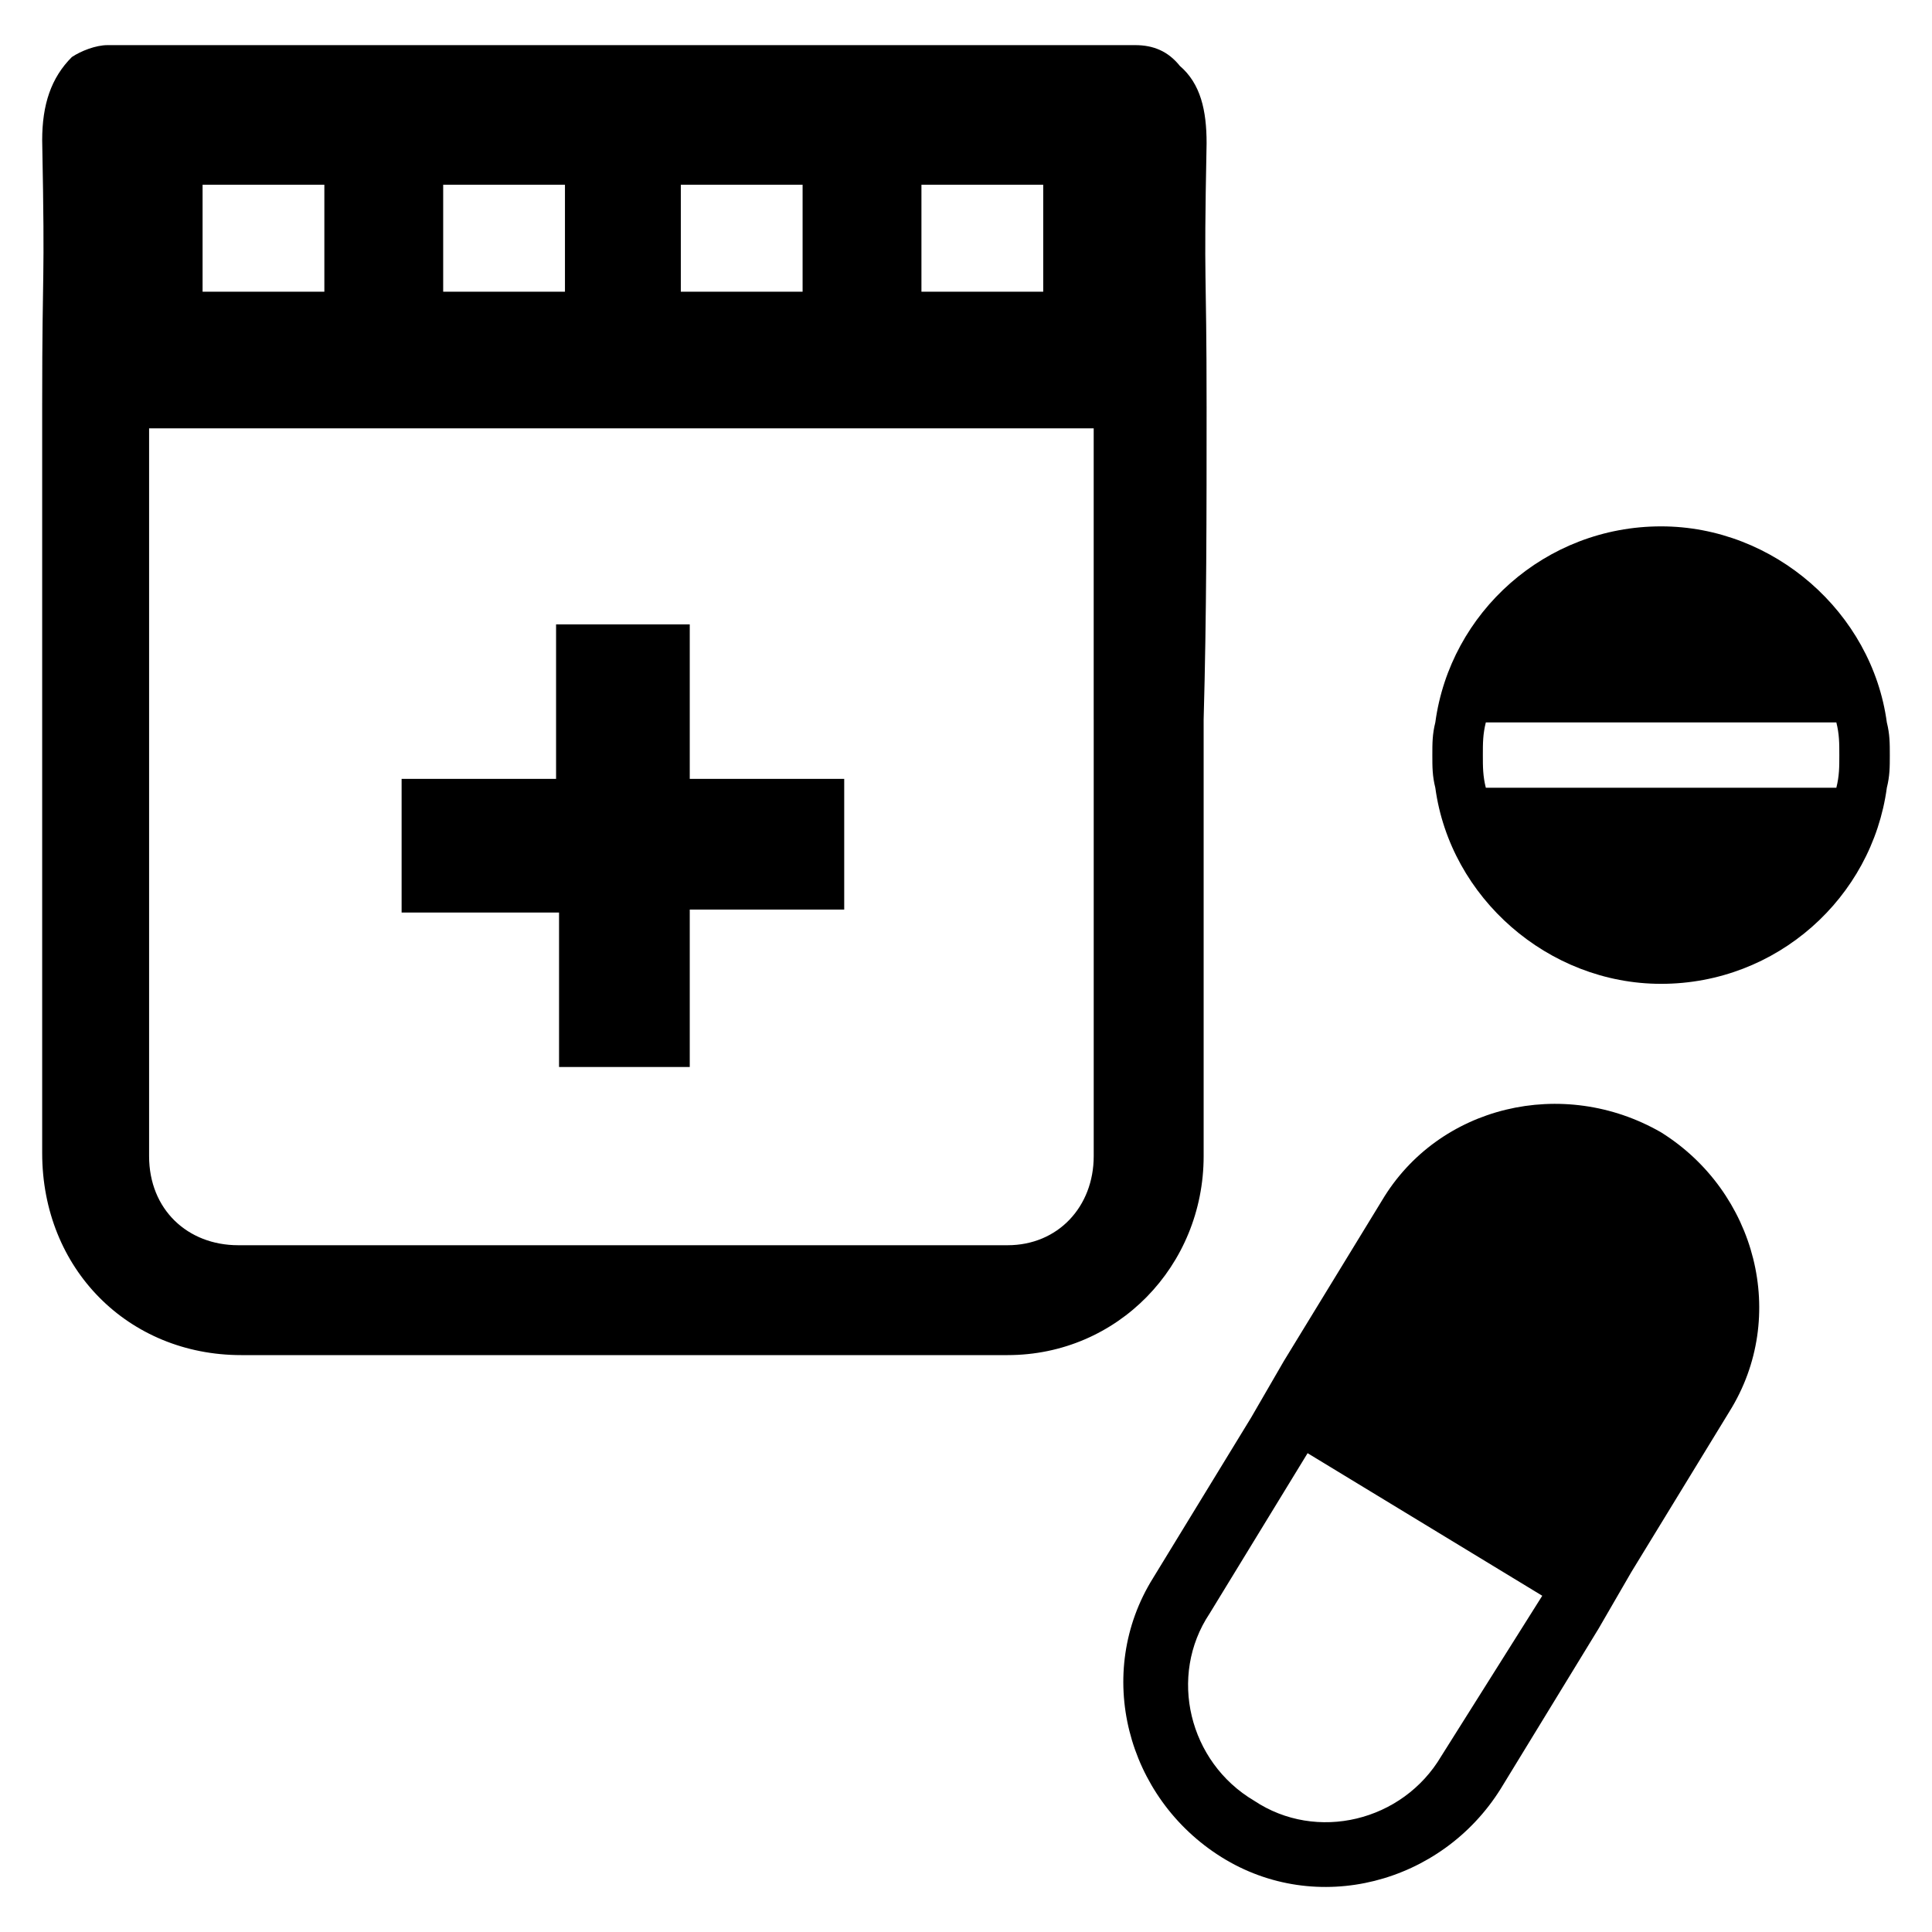
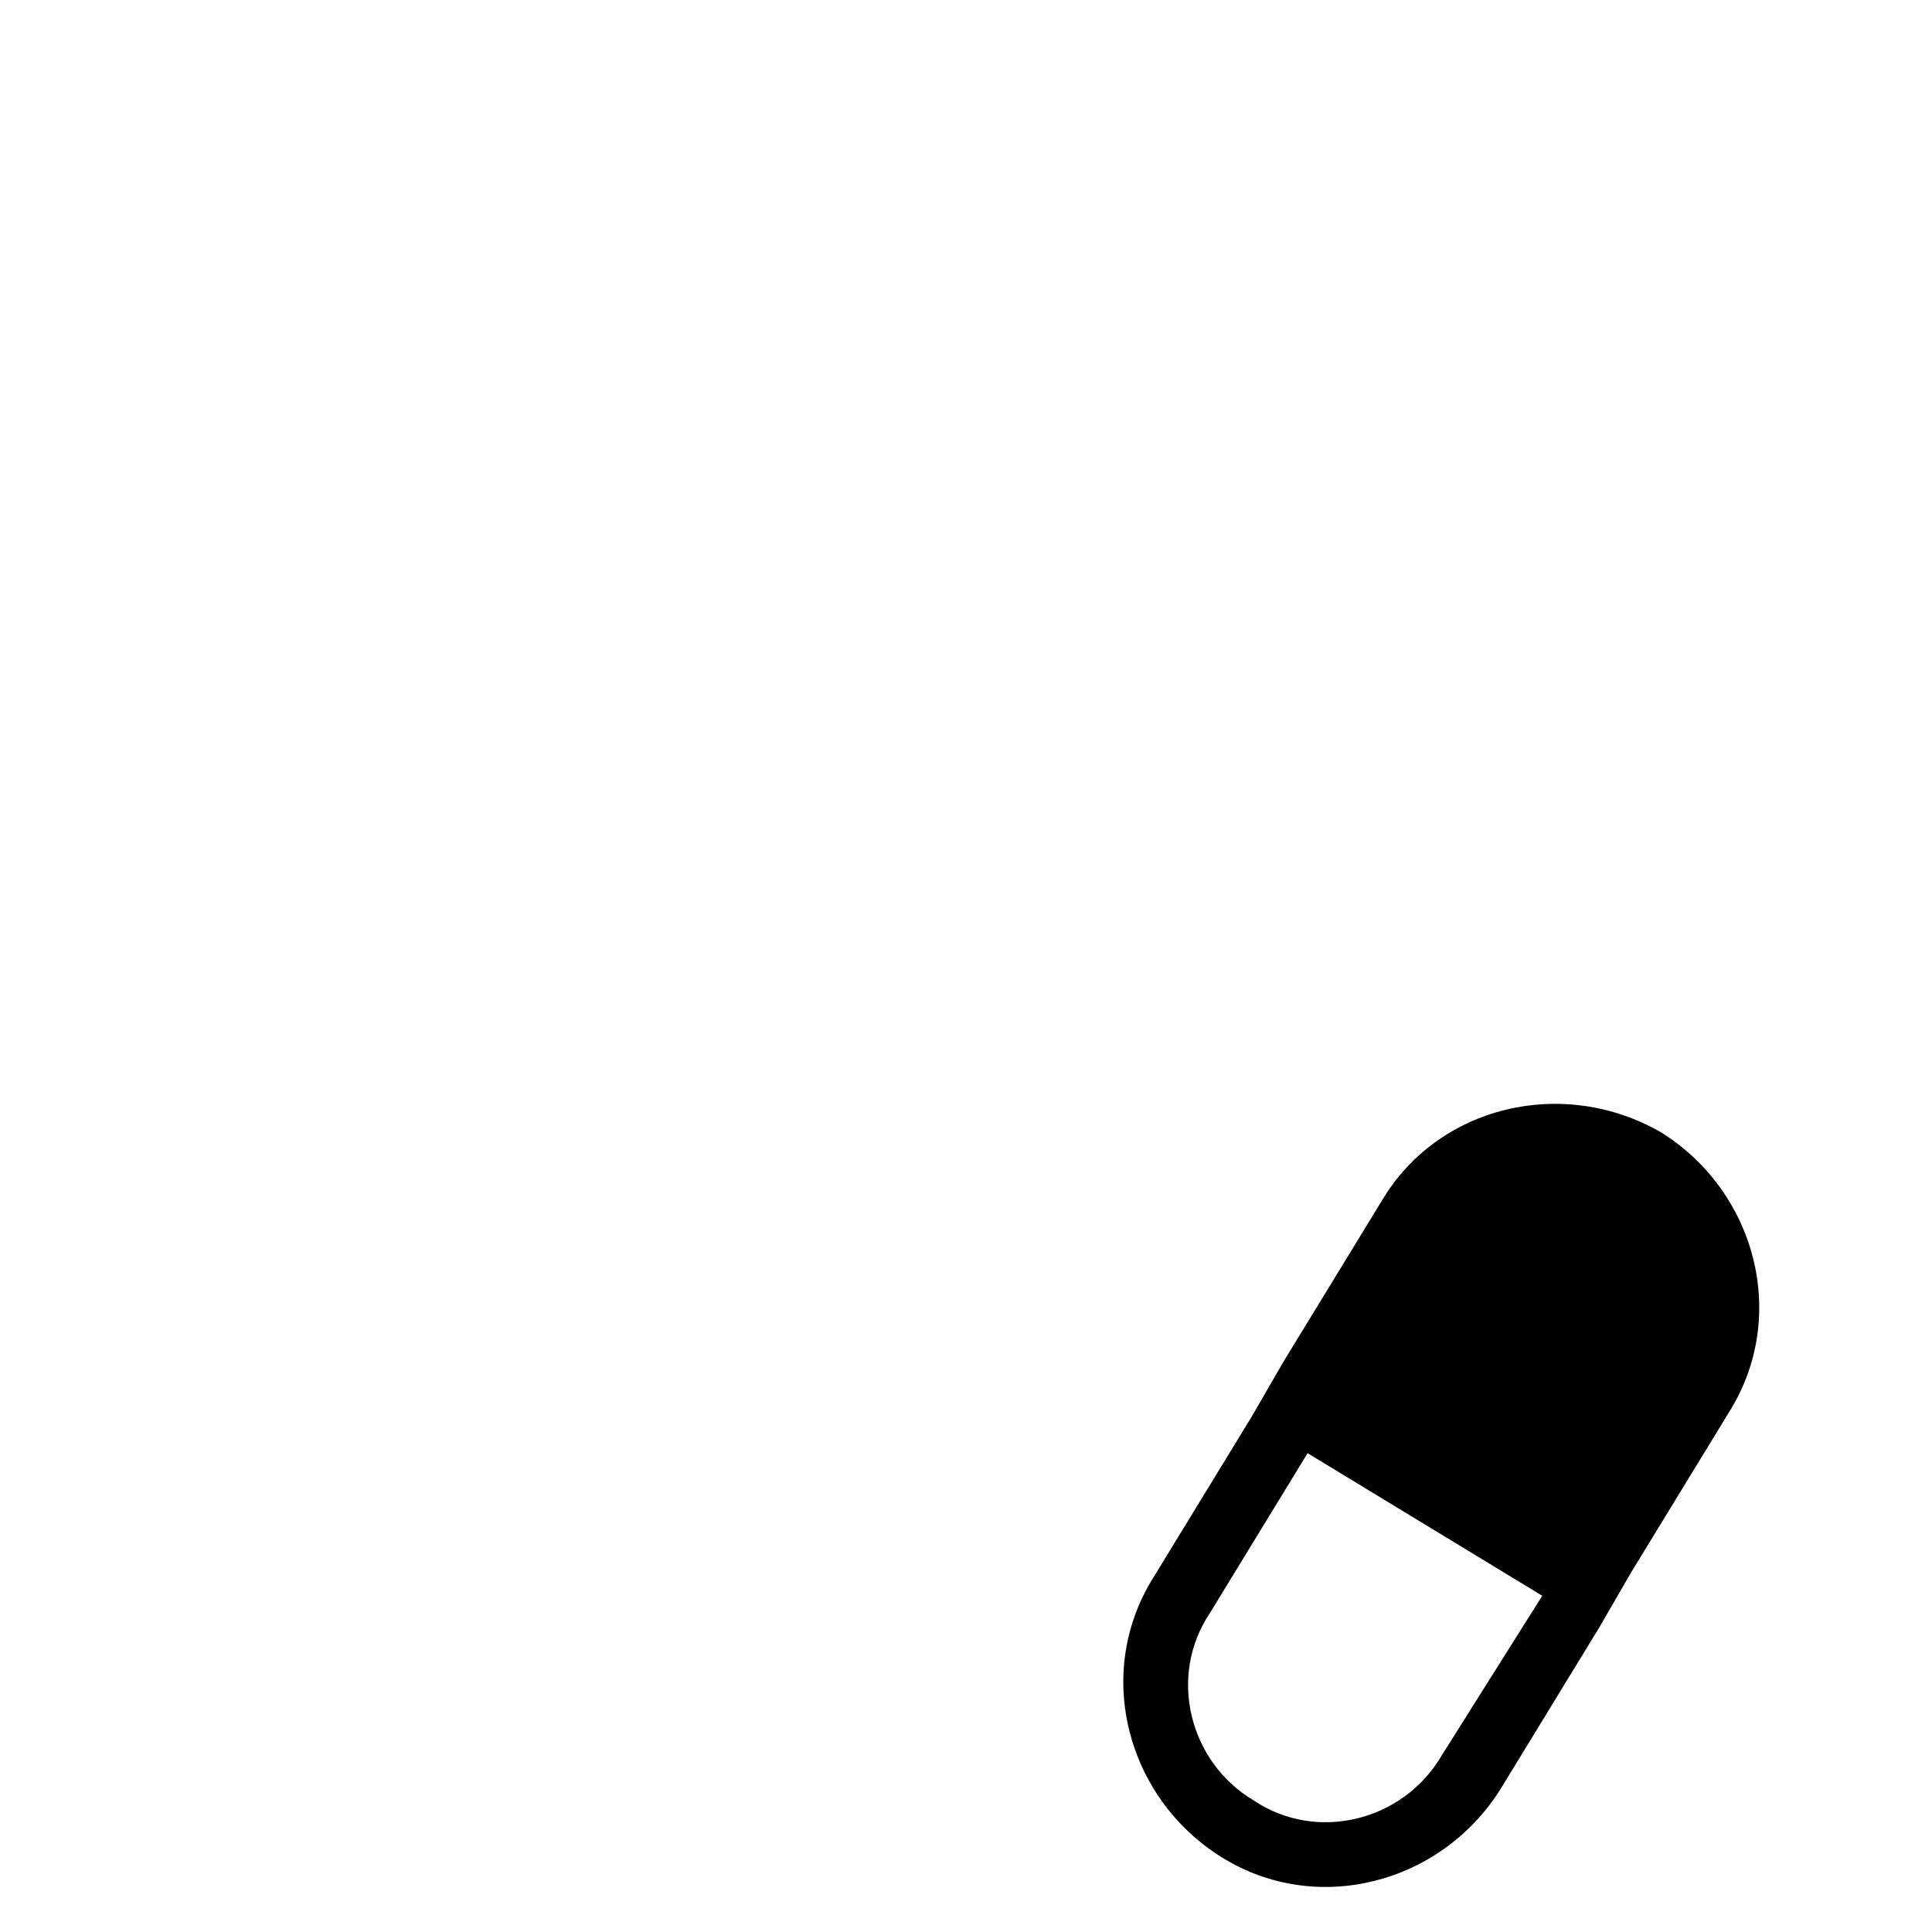
<svg xmlns="http://www.w3.org/2000/svg" fill="#000000" width="800px" height="800px" version="1.1" viewBox="144 144 512 512">
  <g>
-     <path d="m510.21 462.19-25.977 42.508-8.66 14.957-25.977 42.508c-15.742 25.191-7.086 58.254 18.105 73.996 25.191 15.742 58.254 7.086 73.996-18.105l25.977-42.508 8.66-14.957 25.977-42.508c15.742-25.191 7.086-58.254-18.105-73.996-25.977-14.957-59.039-7.086-73.996 18.105zm15.742 147.21c-10.234 17.32-33.062 22.828-49.594 11.809-17.32-10.234-22.828-33.062-11.809-49.594l25.977-42.508 62.188 37.785z" />
-     <path d="m644.03 335.45c-3.938-29.125-29.914-51.957-59.828-51.957-30.699 0-55.891 22.828-59.828 51.957-0.789 3.148-0.789 5.512-0.789 8.66s0 5.512 0.789 8.66c3.938 29.125 29.914 51.957 59.828 51.957 30.699 0 55.891-22.828 59.828-51.957 0.789-3.148 0.789-5.512 0.789-8.66 0-3.152 0-5.512-0.789-8.66zm-106.27 17.316c-0.789-3.148-0.789-5.512-0.789-8.66 0-3.148 0-5.512 0.789-8.66h92.891c0.789 3.148 0.789 5.512 0.789 8.66 0 3.148 0 5.512-0.789 8.66z" />
-     <path d="m250.43 385.83v-35.422h40.934v-40.938h35.426v40.938h40.934v34.637h-40.934v41.719h-34.637v-40.934z" />
-     <path d="m463.76 252c0-39.359-0.789-29.914 0-70.062 0-8.66-1.574-15.742-7.086-20.469-3.148-3.934-7.082-5.508-11.809-5.508h-272.37c-3.148 0-7.082 1.574-9.445 3.148-5.512 5.512-7.871 12.598-7.871 22.043 0.789 40.934 0 30.699 0 70.062v142.48 55.891c0 30.699 22.828 53.531 52.742 53.531h101.55 101.55c29.125 0 51.957-23.617 51.957-52.742v-115.72c0.781-27.555 0.781-55.109 0.781-82.66zm-75.57-59.039h32.273v28.34h-32.273zm-63.766 0h32.273v28.34h-32.273zm-62.977 0h32.273v28.34h-32.273zm-63.762 0h32.273v28.34h-32.273zm236.16 141.7v115.72c0 13.383-9.445 23.617-22.828 23.617h-203.89c-13.383 0-23.617-9.445-23.617-23.617v-55.891-136.97h250.33v77.145z" />
+     <path d="m510.21 462.19-25.977 42.508-8.66 14.957-25.977 42.508c-15.742 25.191-7.086 58.254 18.105 73.996 25.191 15.742 58.254 7.086 73.996-18.105l25.977-42.508 8.66-14.957 25.977-42.508c15.742-25.191 7.086-58.254-18.105-73.996-25.977-14.957-59.039-7.086-73.996 18.105m15.742 147.21c-10.234 17.32-33.062 22.828-49.594 11.809-17.32-10.234-22.828-33.062-11.809-49.594l25.977-42.508 62.188 37.785z" />
  </g>
</svg>